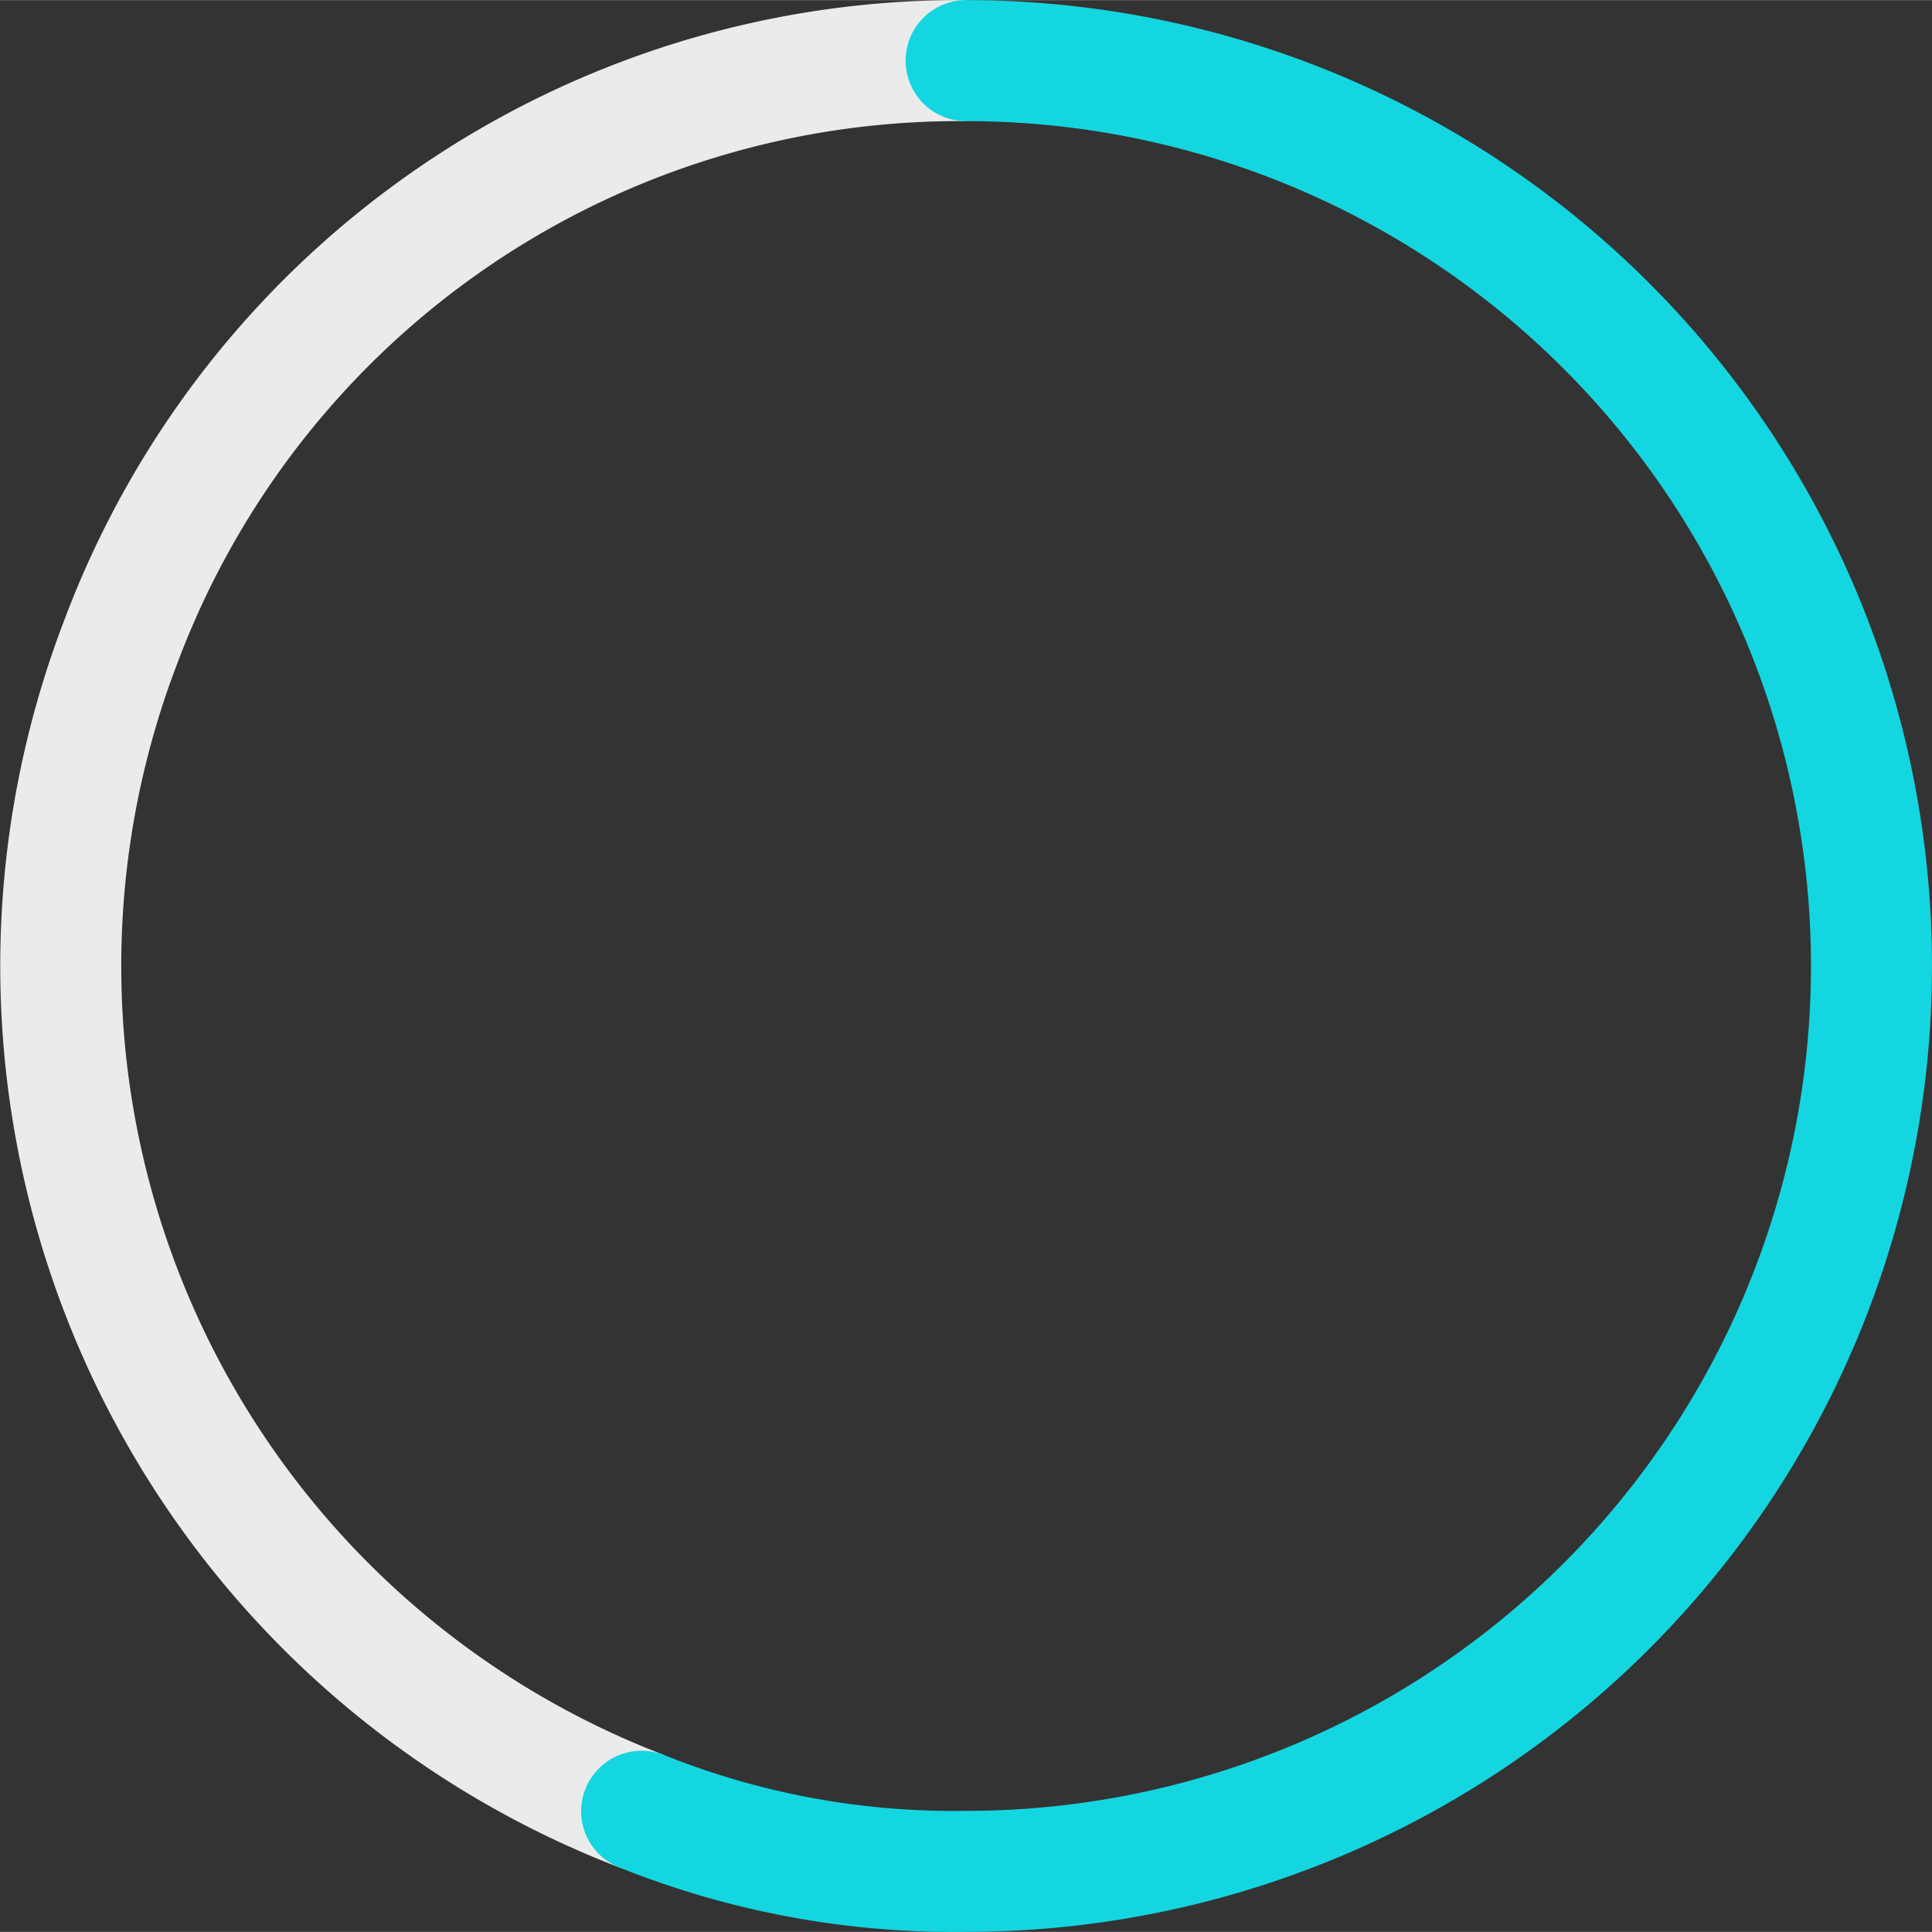
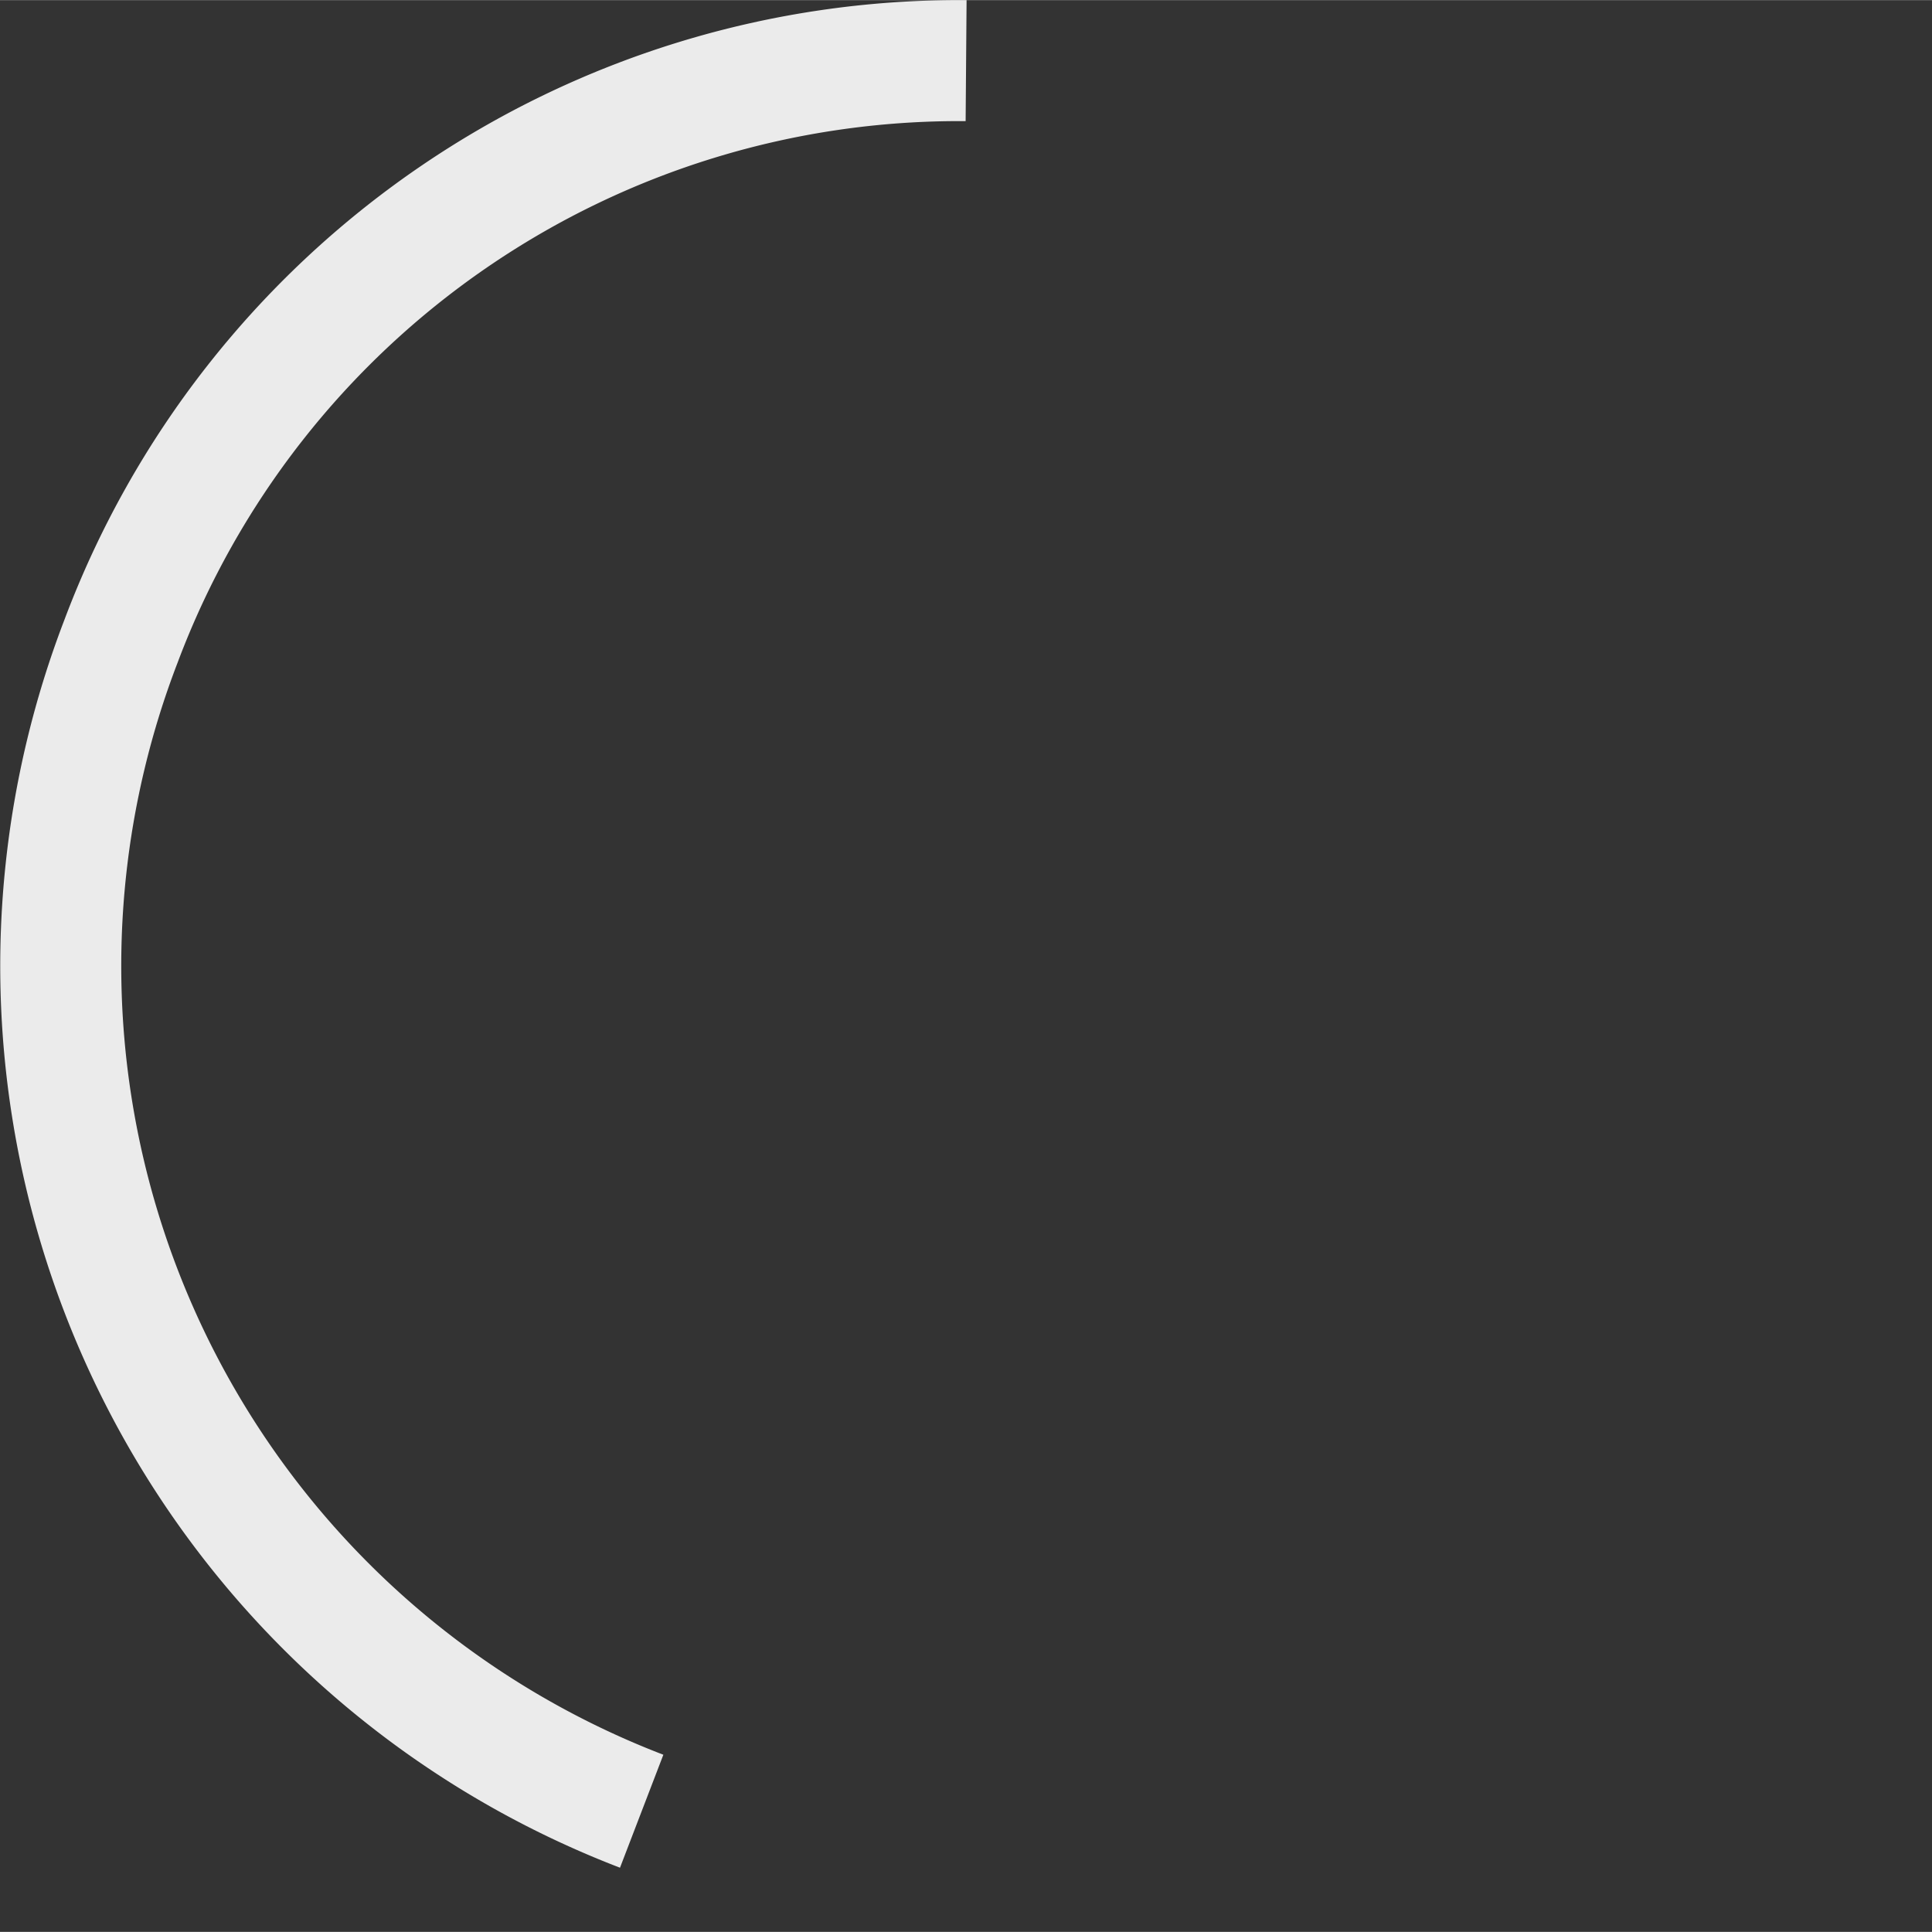
<svg xmlns="http://www.w3.org/2000/svg" width="191px" height="191px" viewBox="0 0 191.581 191.557" aria-hidden="true">
  <rect x="0" y="0" width="191.581" height="191.557" fill="#333333" stroke="none" />
  <defs>
    <linearGradient class="cerosgradient" data-cerosgradient="true" id="CerosGradient_idd0f1fc460" gradientUnits="userSpaceOnUse" x1="50%" y1="100%" x2="50%" y2="0%">
      <stop offset="0%" stop-color="#d1d1d1" />
      <stop offset="100%" stop-color="#d1d1d1" />
    </linearGradient>
    <linearGradient />
  </defs>
  <g id="Group_5739064c806af30b92" data-name="Group 57390" transform="translate(-1152.999 -977)">
    <path id="Path_904164c806af30b92" data-name="Path 9041" d="M63.629,179.593A89.776,89.776,0,0,1,11.988,63.6,88.768,88.768,0,0,1,95.8,6" transform="translate(1153 977)" fill="none" stroke="#ebebeb" stroke-miterlimit="10" stroke-width="12" />
-     <path id="Path_904264c806af30b92" data-name="Path 9042" d="M95.8,6a89.778,89.778,0,0,1,0,179.556,83.125,83.125,0,0,1-32.173-5.963" transform="translate(1153 977)" fill="none" stroke="#14d6e0" stroke-linecap="round" stroke-miterlimit="10" stroke-width="12" />
  </g>
</svg>